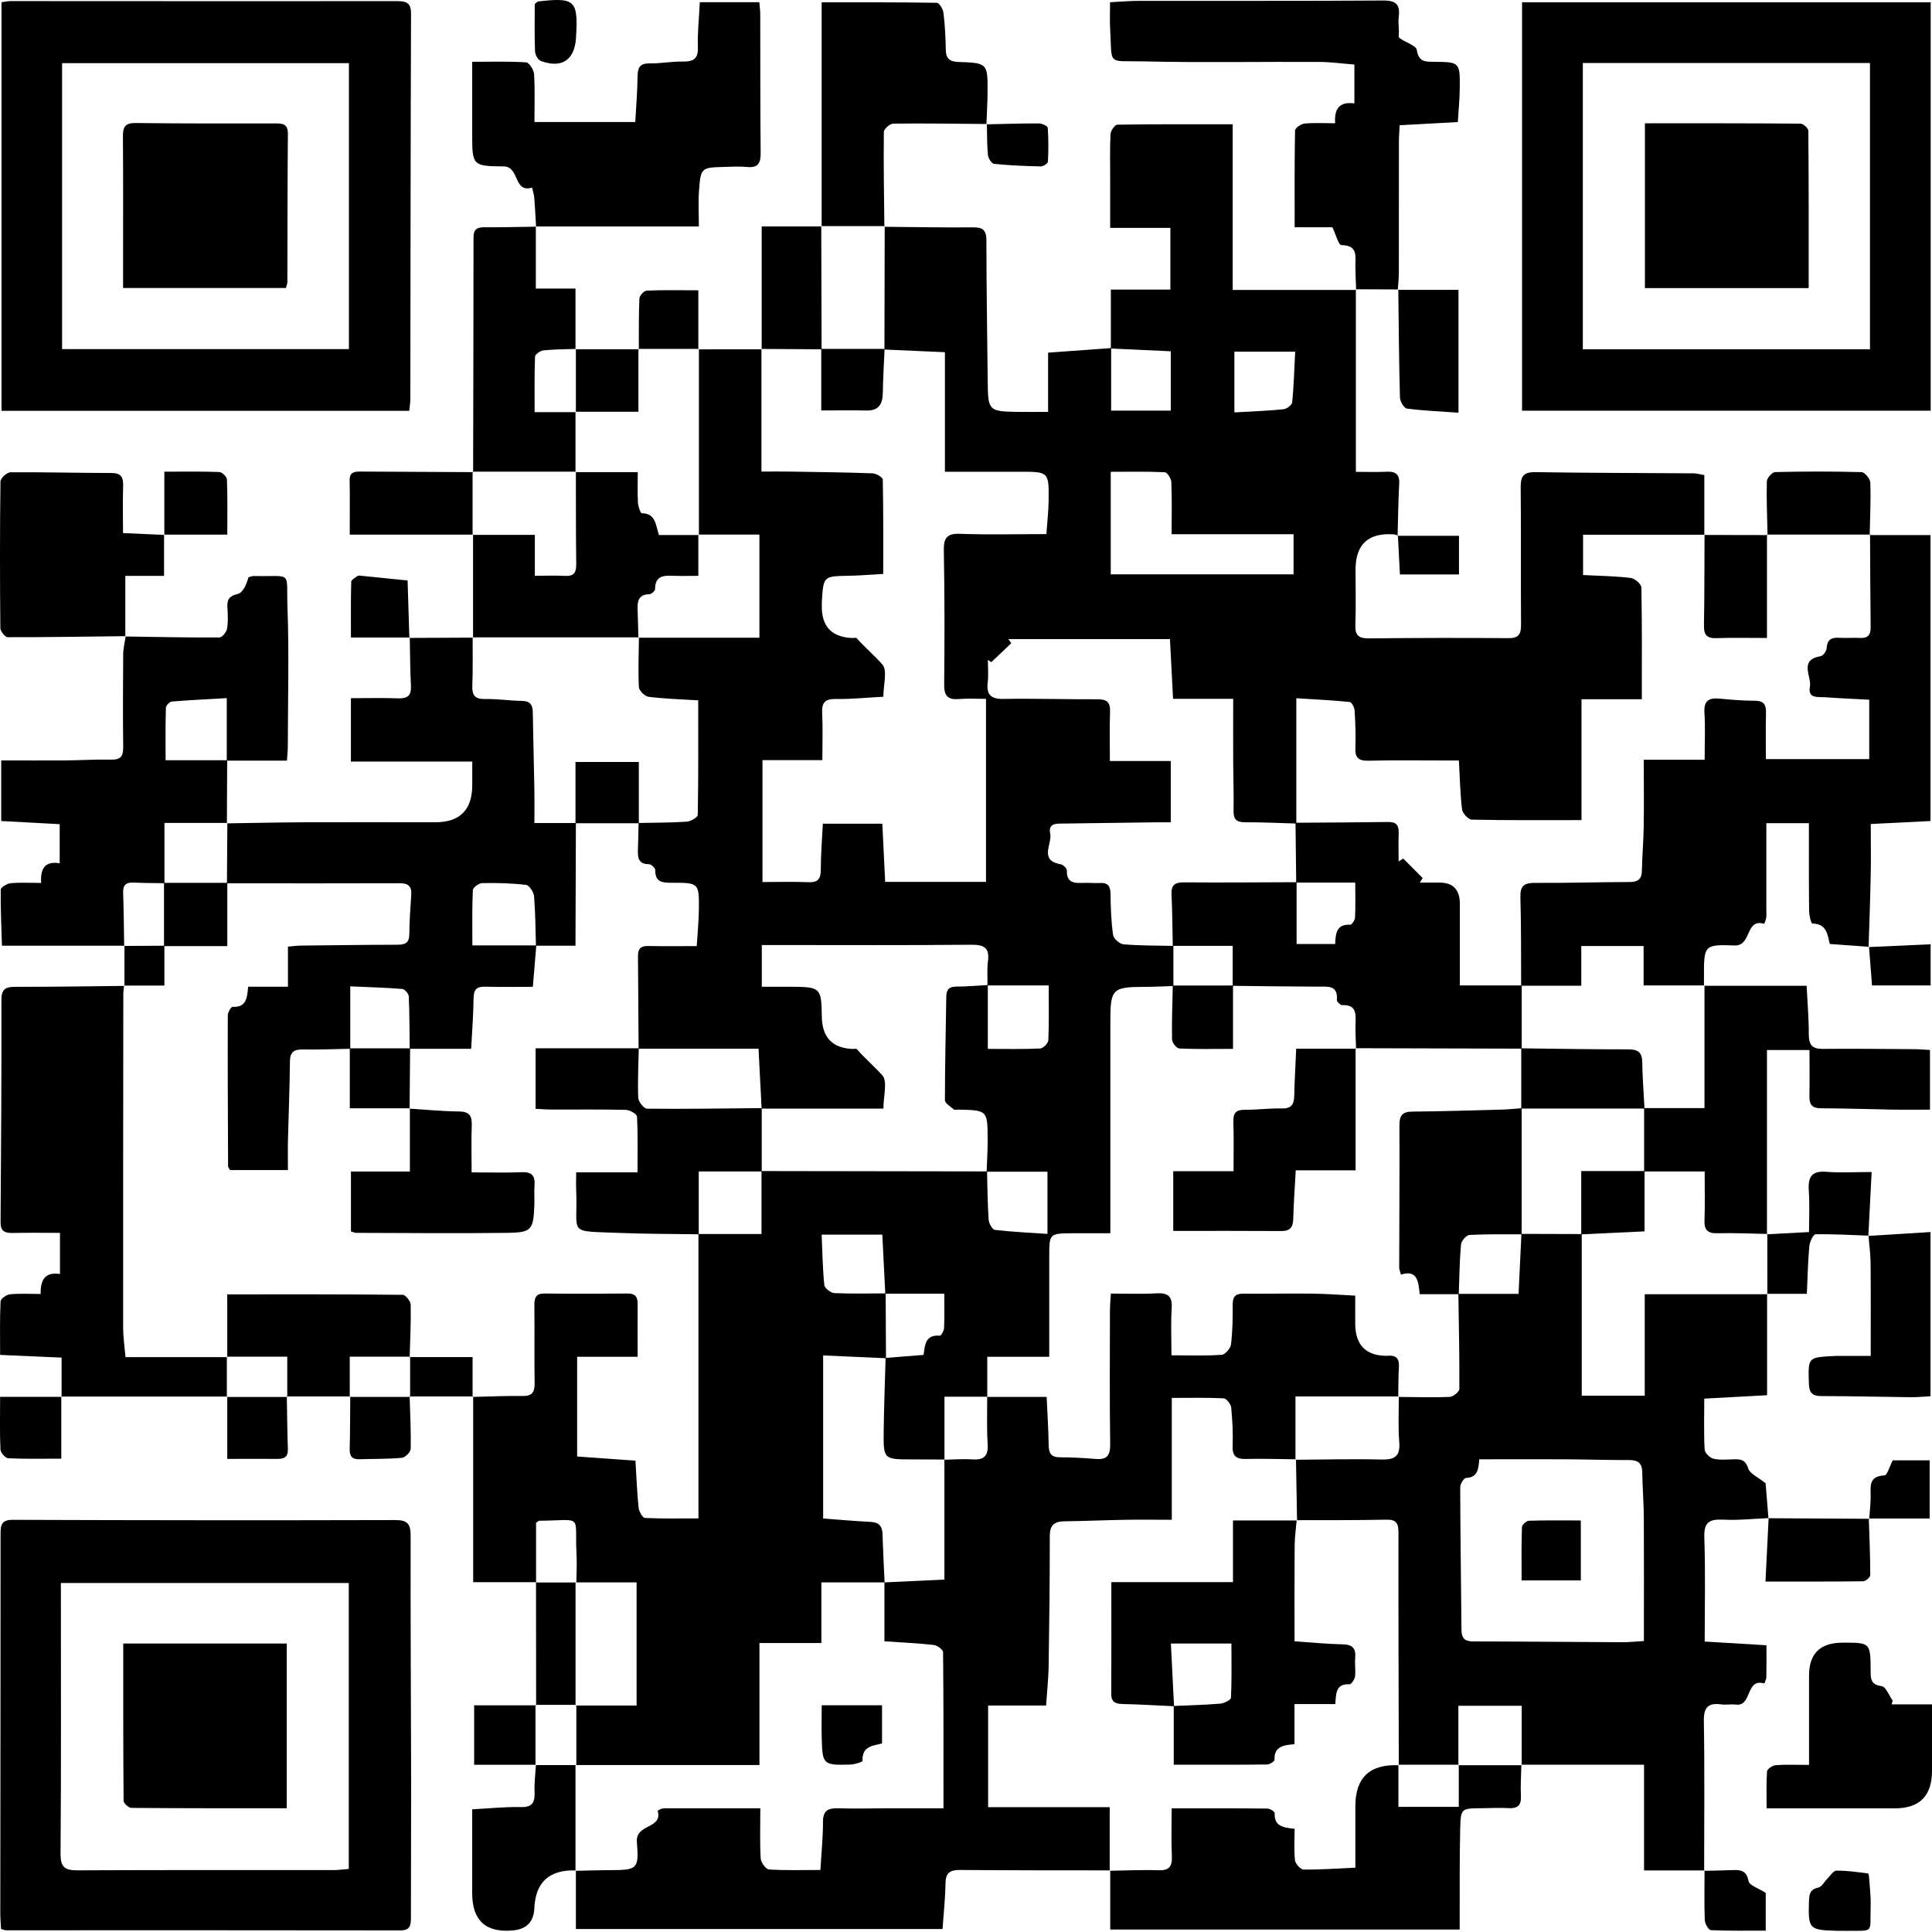
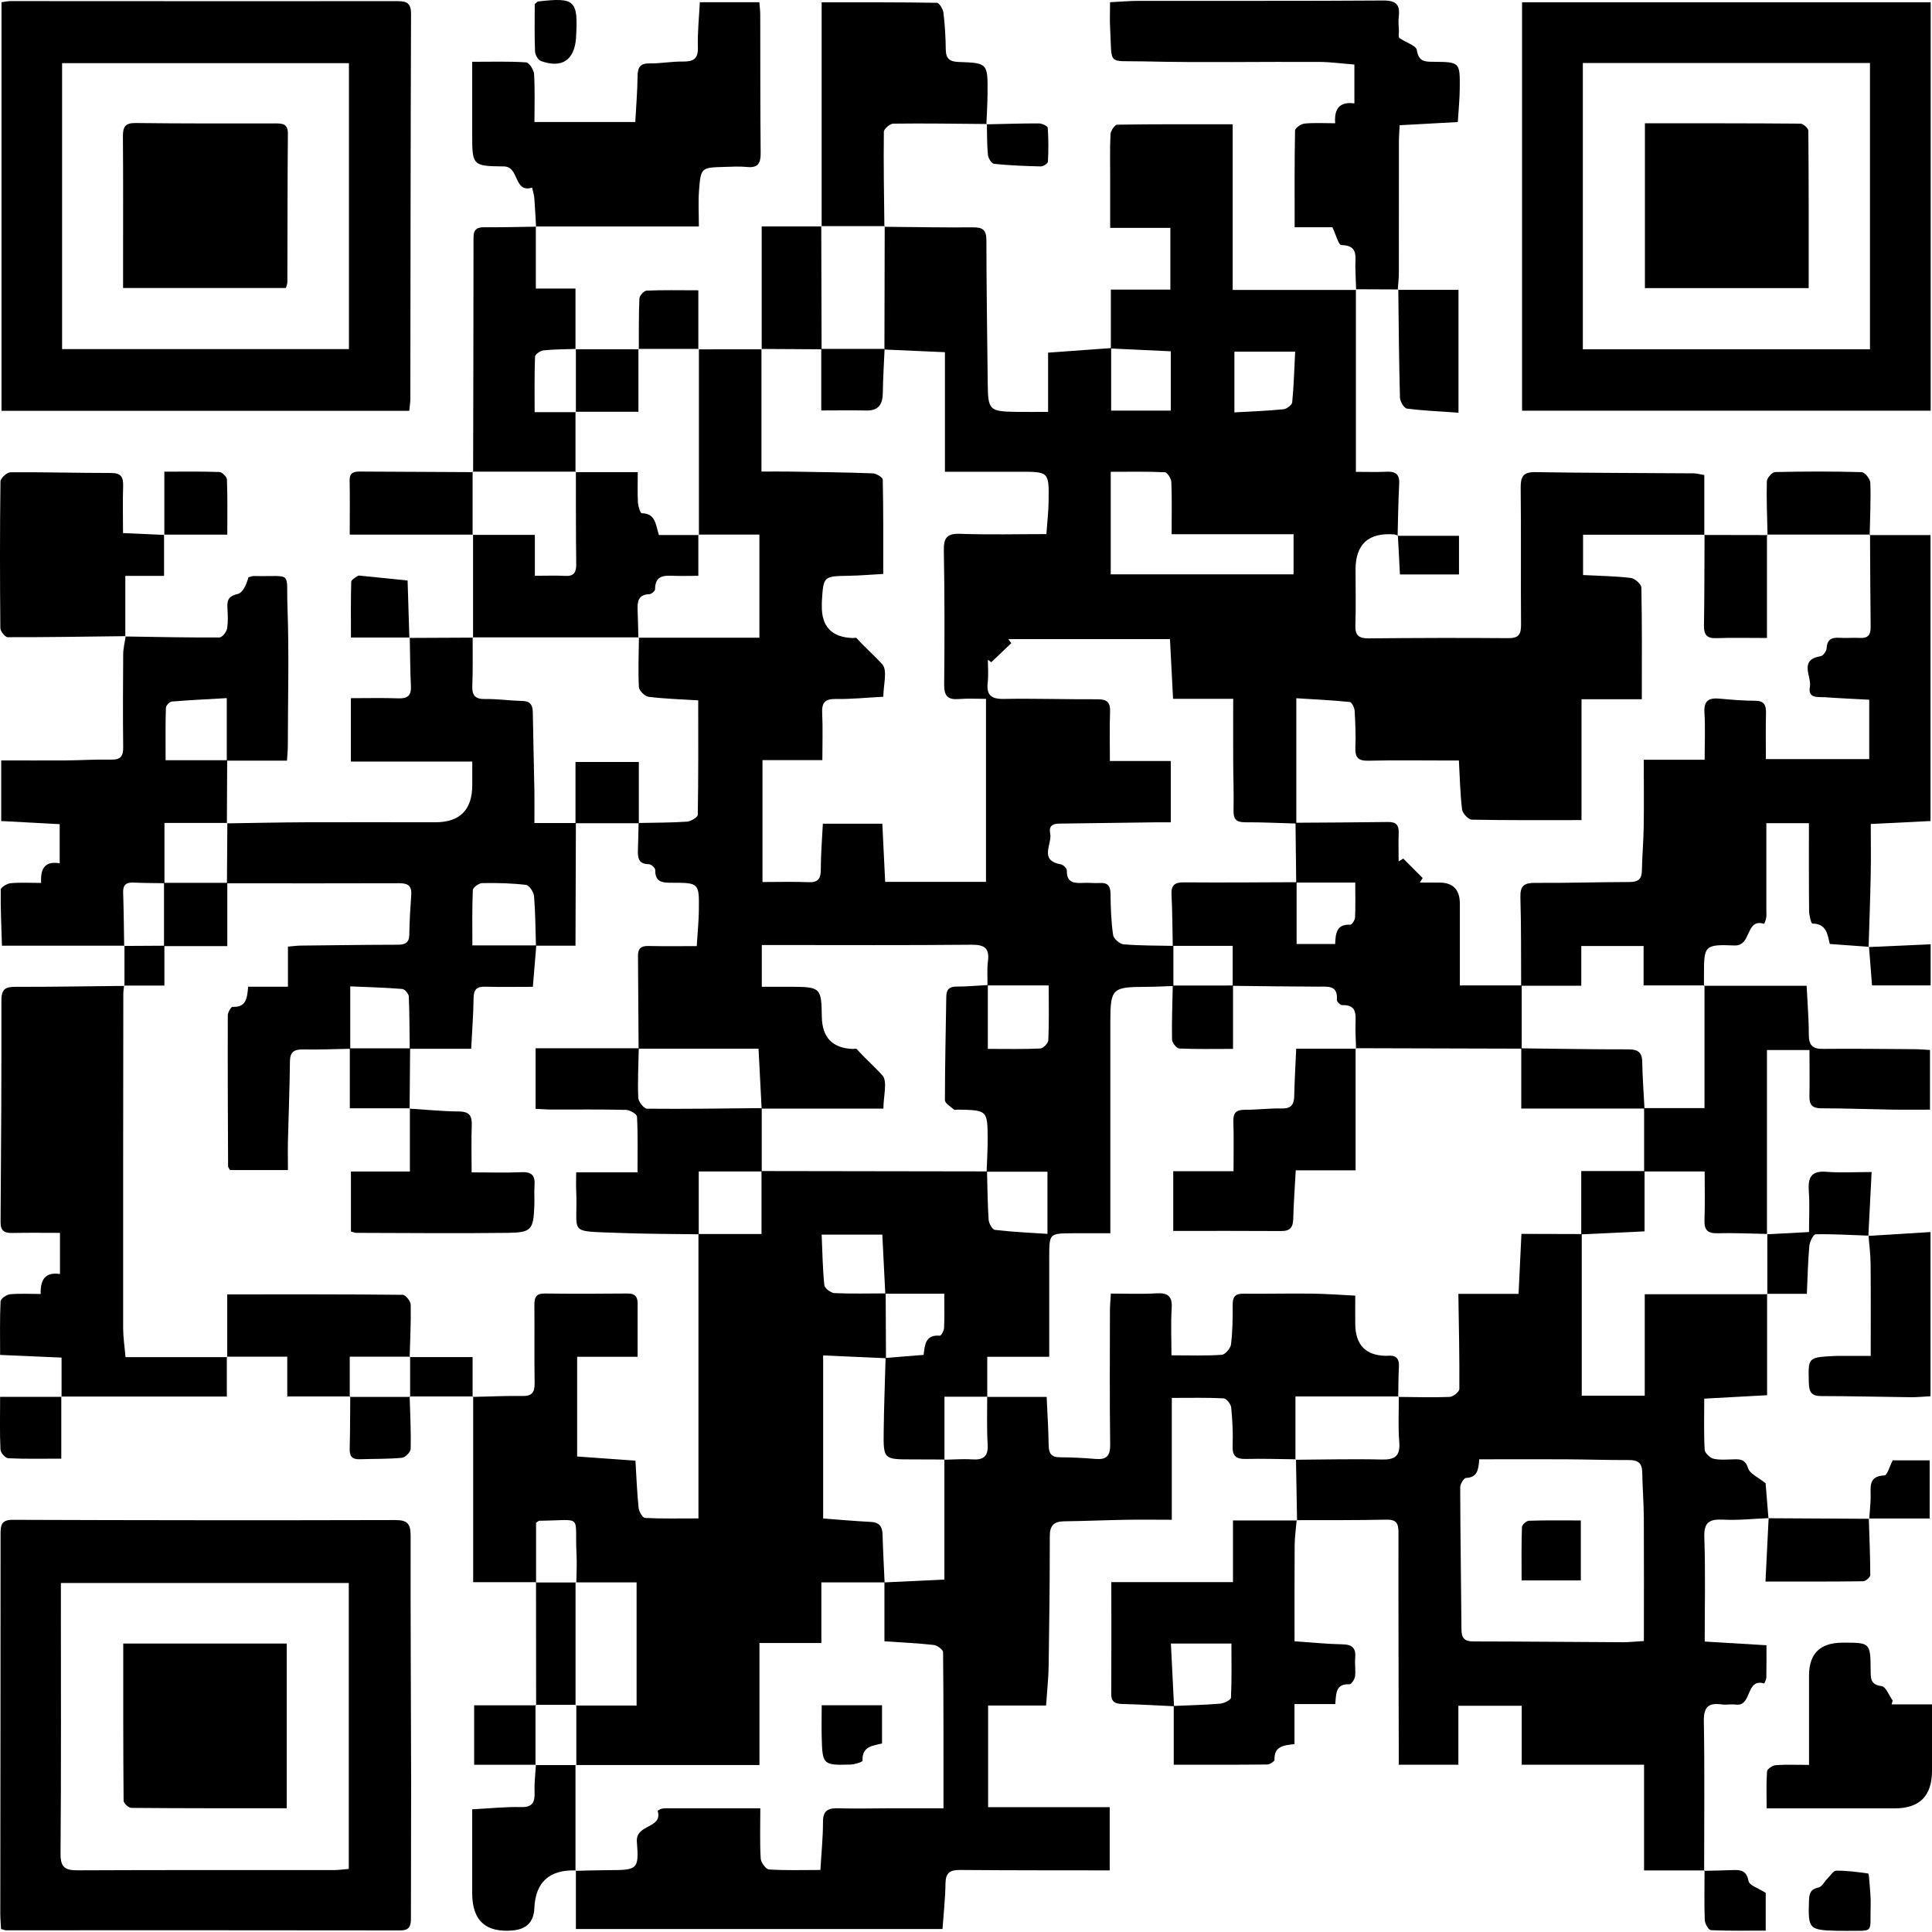
<svg xmlns="http://www.w3.org/2000/svg" fill="none" viewBox="0 0 133 133" height="133" width="133">
  <g clip-path="url(#clip0_8920_10360)">
    <path fill="black" d="M36.899 108.919H32.574V96.133L32.542 96.165C33.684 96.141 34.831 96.082 35.973 96.102C36.635 96.114 36.812 95.834 36.804 95.22C36.777 93.422 36.804 91.62 36.788 89.821C36.785 89.305 36.914 89.038 37.502 89.046C39.4 89.069 41.303 89.066 43.202 89.046C43.721 89.042 43.899 89.27 43.895 89.75C43.887 90.915 43.895 92.08 43.895 93.402H39.731V100.266C41.078 100.364 42.366 100.454 43.745 100.553C43.812 101.659 43.852 102.729 43.962 103.796C43.989 104.051 44.234 104.488 44.399 104.496C45.593 104.555 46.79 104.528 48.082 104.528C48.082 97.959 48.082 91.454 48.082 84.949C49.445 84.949 50.808 84.949 52.423 84.949V80.616C57.599 80.624 62.772 80.632 67.948 80.64C67.979 81.75 67.983 82.859 68.058 83.965C68.074 84.217 68.314 84.646 68.491 84.666C69.677 84.807 70.871 84.859 72.108 84.941V80.663H67.92C67.944 79.916 67.995 79.164 67.991 78.416C67.983 76.429 67.971 76.429 65.951 76.386C65.852 76.386 65.718 76.425 65.663 76.374C65.434 76.177 65.049 75.953 65.049 75.736C65.049 73.355 65.108 70.975 65.143 68.594C65.151 68.094 65.368 67.913 65.864 67.917C66.577 67.917 67.29 67.846 68.003 67.811C68.003 69.204 68.003 70.593 68.003 72.206C69.287 72.206 70.453 72.234 71.611 72.179C71.812 72.171 72.155 71.821 72.167 71.616C72.222 70.427 72.194 69.231 72.194 67.838H67.979C67.987 67.283 67.94 66.72 68.011 66.169C68.129 65.241 67.743 65.028 66.861 65.036C62.405 65.079 57.95 65.056 53.495 65.056H52.443V67.929C53.18 67.929 53.83 67.925 54.483 67.929C56.492 67.944 56.544 67.996 56.575 69.991C56.596 71.415 57.303 72.155 58.694 72.21C58.793 72.21 58.939 72.175 58.982 72.222C59.541 72.856 60.195 73.418 60.743 74.028C61.113 74.442 60.814 75.449 60.814 76.319C57.911 76.319 55.173 76.319 52.431 76.319C52.36 74.973 52.289 73.623 52.218 72.191H43.962C43.946 70.066 43.938 67.94 43.919 65.815C43.914 65.323 44.104 65.111 44.616 65.123C45.711 65.146 46.81 65.13 47.964 65.13C48.023 64.154 48.102 63.411 48.11 62.667C48.133 60.786 48.122 60.77 46.274 60.77C45.624 60.77 45.092 60.754 45.108 59.889C45.108 59.751 44.825 59.491 44.671 59.491C43.958 59.491 43.895 59.058 43.914 58.515C43.938 57.893 43.946 57.276 43.962 56.654C45.073 56.63 46.188 56.638 47.294 56.563C47.562 56.544 48.031 56.26 48.035 56.091C48.082 53.486 48.066 50.877 48.066 48.212C46.849 48.138 45.742 48.106 44.647 47.968C44.391 47.937 43.993 47.543 43.981 47.299C43.922 46.158 43.974 45.013 43.985 43.872L43.958 43.899H52.278V36.8H48.086L48.114 36.827C48.114 32.557 48.114 28.291 48.114 24.022L48.086 24.049C49.54 24.049 50.989 24.049 52.443 24.045L52.419 24.026V32.463C53.172 32.463 53.727 32.455 54.283 32.463C56.213 32.494 58.143 32.514 60.073 32.585C60.321 32.593 60.767 32.86 60.77 33.018C60.818 35.166 60.802 37.315 60.802 39.511C59.923 39.558 59.175 39.625 58.431 39.637C56.685 39.669 56.685 39.657 56.579 41.4C56.571 41.499 56.579 41.597 56.575 41.695C56.549 43.125 57.253 43.868 58.687 43.923C58.785 43.923 58.931 43.883 58.974 43.935C59.538 44.564 60.195 45.127 60.739 45.737C61.109 46.15 60.81 47.158 60.81 47.964C59.612 48.027 58.572 48.138 57.532 48.118C56.784 48.106 56.563 48.378 56.599 49.094C56.65 50.129 56.611 51.168 56.611 52.329H52.49V60.719C53.636 60.719 54.649 60.688 55.661 60.731C56.319 60.758 56.504 60.491 56.504 59.865C56.504 58.826 56.591 57.791 56.646 56.705H60.739C60.806 58.086 60.873 59.377 60.936 60.707H67.877V48.11C67.246 48.11 66.632 48.071 66.022 48.122C65.261 48.185 64.989 47.921 64.997 47.134C65.029 44.057 65.029 40.979 64.974 37.906C64.958 37.016 65.19 36.713 66.116 36.749C68.07 36.819 70.024 36.768 72.033 36.768C72.092 35.942 72.178 35.23 72.186 34.521C72.218 32.475 72.206 32.475 70.201 32.475C68.543 32.475 66.884 32.475 65.049 32.475V24.246C63.544 24.179 62.212 24.12 60.885 24.061C60.893 21.235 60.901 18.406 60.904 15.58L60.881 15.612C62.91 15.627 64.938 15.671 66.967 15.651C67.625 15.643 67.9 15.808 67.904 16.517C67.908 19.787 67.96 23.053 67.995 26.324C68.015 28.256 68.078 28.327 70.024 28.354C70.674 28.366 71.324 28.354 72.151 28.354V24.277C73.715 24.163 75.105 24.061 76.492 23.962C76.492 25.383 76.492 26.8 76.492 28.268H80.597V24.183C79.178 24.116 77.823 24.053 76.472 23.99V19.937H80.569V15.686H76.425C76.425 14.47 76.425 13.372 76.425 12.274C76.425 11.259 76.397 10.244 76.449 9.232C76.46 9 76.748 8.587 76.913 8.583C79.525 8.54 82.137 8.556 84.859 8.556V19.96C87.766 19.96 90.567 19.96 93.368 19.96L93.34 19.933V32.483C94.167 32.483 94.805 32.506 95.44 32.475C96.042 32.443 96.357 32.624 96.322 33.293C96.259 34.494 96.243 35.698 96.212 36.902L96.239 36.874C96.149 36.843 96.054 36.796 95.963 36.788C94.199 36.654 93.316 37.466 93.316 39.224C93.316 40.499 93.348 41.774 93.305 43.049C93.281 43.742 93.545 43.95 94.218 43.946C97.425 43.915 100.631 43.903 103.838 43.931C104.559 43.938 104.713 43.651 104.709 43.002C104.685 39.865 104.72 36.725 104.685 33.589C104.677 32.817 104.846 32.487 105.701 32.502C109.329 32.561 112.957 32.557 116.585 32.585C116.806 32.585 117.027 32.656 117.326 32.703V36.843L117.353 36.812C114.557 36.812 111.764 36.812 108.979 36.812V39.586C110.117 39.645 111.196 39.657 112.264 39.787C112.54 39.818 112.989 40.212 112.993 40.444C113.044 42.947 113.024 45.45 113.024 48.134H108.872V56.457C106.268 56.457 103.795 56.477 101.321 56.425C101.084 56.422 100.687 55.996 100.651 55.733C100.517 54.643 100.498 53.541 100.431 52.352C100.045 52.352 99.725 52.352 99.406 52.352C97.669 52.352 95.936 52.325 94.199 52.368C93.501 52.384 93.277 52.148 93.305 51.471C93.34 50.625 93.305 49.771 93.253 48.921C93.242 48.708 93.052 48.342 92.918 48.326C91.705 48.204 90.484 48.145 89.239 48.067V56.693C88.061 56.662 86.884 56.599 85.71 56.606C85.107 56.606 84.906 56.394 84.918 55.804C84.942 54.658 84.898 53.513 84.894 52.368C84.886 51.006 84.894 49.645 84.894 48.106H80.754C80.679 46.634 80.608 45.34 80.541 43.998H69.417C69.484 44.092 69.551 44.182 69.618 44.277C69.161 44.714 68.7 45.151 68.243 45.587C68.164 45.532 68.086 45.477 68.007 45.422C68.007 45.942 68.054 46.465 67.995 46.977C67.897 47.834 68.216 48.126 69.086 48.114C71.245 48.078 73.407 48.149 75.57 48.138C76.204 48.138 76.441 48.35 76.417 48.992C76.378 50.086 76.405 51.184 76.405 52.388H80.597V56.61C80.163 56.61 79.813 56.61 79.462 56.61C77.402 56.638 75.342 56.662 73.278 56.693C72.797 56.701 72.139 56.622 72.297 57.378C72.446 58.098 71.497 59.231 73.025 59.499C73.191 59.526 73.447 59.782 73.443 59.924C73.419 60.825 74.002 60.802 74.625 60.778C74.983 60.762 75.346 60.809 75.704 60.786C76.256 60.75 76.445 60.987 76.449 61.534C76.46 62.478 76.492 63.43 76.626 64.363C76.661 64.619 77.079 64.985 77.347 65.008C78.485 65.103 79.635 65.091 80.778 65.115C80.778 66.036 80.778 66.957 80.778 67.877C80.124 67.897 79.474 67.936 78.82 67.936C76.571 67.944 76.441 68.066 76.437 70.298C76.437 74.414 76.437 78.534 76.437 82.651C76.437 83.355 76.437 84.064 76.437 84.898C75.444 84.898 74.636 84.894 73.825 84.898C72.237 84.91 72.234 84.914 72.23 86.519C72.226 88.762 72.23 91.006 72.23 93.402H67.963V96.177L67.991 96.149H65.017V100.502L65.044 100.474C64.296 100.474 63.548 100.47 62.799 100.466C60.83 100.466 60.81 100.466 60.834 98.518C60.853 96.838 60.92 95.161 60.964 93.481C61.822 93.41 62.681 93.343 63.583 93.272C63.666 92.588 63.701 91.864 64.698 91.95C64.784 91.958 64.978 91.62 64.989 91.435C65.025 90.73 65.005 90.022 65.005 89.061H60.944C60.877 87.735 60.81 86.409 60.739 84.992H56.563C56.618 86.208 56.63 87.346 56.748 88.471C56.772 88.684 57.19 89.006 57.438 89.018C58.616 89.073 59.794 89.038 60.971 89.038C60.975 90.525 60.983 92.013 60.991 93.501C59.569 93.438 58.147 93.375 56.666 93.308V104.535C57.804 104.618 58.868 104.716 59.935 104.768C60.518 104.795 60.739 105.071 60.755 105.626C60.786 106.735 60.849 107.841 60.897 108.951L60.92 108.931H56.544V113.107H52.281V121.505H39.648L39.676 121.532C39.676 120.147 39.676 118.766 39.676 117.381L39.648 117.408H43.824V108.931H39.652L39.676 108.959C39.684 108.309 39.723 107.656 39.688 107.007C39.542 104.189 40.224 104.657 37.127 104.689C37.072 104.689 37.021 104.752 36.903 104.831V108.959L36.93 108.939L36.899 108.919ZM76.46 39.539H89.05V36.776H80.656C80.656 35.462 80.683 34.32 80.636 33.183C80.624 32.943 80.356 32.518 80.191 32.51C78.962 32.451 77.733 32.479 76.464 32.479V39.543L76.46 39.539ZM89.16 24.21H84.977V28.39C86.174 28.323 87.27 28.284 88.361 28.173C88.581 28.15 88.936 27.878 88.956 27.697C89.066 26.58 89.097 25.45 89.16 24.21Z" />
    <path fill="black" d="M76.425 128.758C72.982 128.754 69.543 128.758 66.1 128.73C65.399 128.722 65.096 128.919 65.088 129.663C65.076 130.666 64.962 131.674 64.883 132.795H39.644V128.766L39.617 128.789C40.369 128.773 41.121 128.746 41.874 128.742C43.855 128.734 44.001 128.726 43.843 126.802C43.741 125.539 45.632 125.912 45.277 124.665C45.27 124.641 45.478 124.519 45.593 124.504C45.785 124.472 45.983 124.484 46.179 124.484C46.967 124.484 47.751 124.484 48.539 124.484C49.74 124.484 50.942 124.484 52.34 124.484C52.34 125.735 52.301 126.845 52.368 127.947C52.384 128.219 52.726 128.683 52.939 128.695C54.105 128.77 55.275 128.73 56.477 128.73C56.547 127.502 56.658 126.467 56.654 125.428C56.65 124.606 57.036 124.46 57.745 124.484C58.891 124.523 60.038 124.484 61.184 124.484C62.417 124.484 63.646 124.484 64.95 124.484C64.95 120.734 64.958 117.239 64.922 113.744C64.922 113.567 64.524 113.268 64.288 113.241C63.165 113.115 62.035 113.067 60.885 112.989V108.916L60.861 108.935C62.208 108.872 63.559 108.805 65.013 108.738V100.462L64.985 100.49C65.631 100.478 66.281 100.423 66.923 100.466C67.699 100.517 68.042 100.266 67.991 99.431C67.924 98.337 67.963 97.235 67.959 96.137L67.932 96.165H72.052C72.107 97.405 72.178 98.444 72.19 99.486C72.198 100.045 72.364 100.325 72.978 100.321C73.793 100.321 74.609 100.368 75.42 100.435C76.181 100.498 76.437 100.222 76.425 99.435C76.382 96.362 76.405 93.288 76.409 90.215C76.409 89.868 76.445 89.526 76.472 89.05C77.579 89.05 78.591 89.097 79.596 89.034C80.392 88.987 80.715 89.223 80.659 90.061C80.593 91.12 80.644 92.19 80.644 93.3C81.963 93.3 83.039 93.343 84.106 93.265C84.347 93.249 84.713 92.816 84.744 92.544C84.855 91.639 84.863 90.718 84.859 89.805C84.859 89.258 85.048 89.05 85.599 89.058C87.171 89.073 88.743 89.034 90.314 89.054C91.284 89.066 92.253 89.14 93.296 89.192C93.296 89.931 93.289 90.549 93.296 91.167C93.315 92.584 94.013 93.307 95.392 93.335C95.424 93.335 95.459 93.335 95.491 93.335C96.066 93.269 96.341 93.485 96.302 94.103C96.259 94.788 96.271 95.472 96.255 96.161L96.282 96.133H89.18V100.486L89.204 100.458C88.057 100.447 86.911 100.407 85.765 100.435C85.099 100.451 84.827 100.238 84.855 99.538C84.886 98.66 84.843 97.771 84.756 96.897C84.733 96.661 84.433 96.275 84.24 96.263C83.11 96.204 81.975 96.232 80.667 96.232V104.622C79.517 104.622 78.54 104.606 77.563 104.622C76.125 104.646 74.688 104.709 73.246 104.728C72.556 104.74 72.269 105.02 72.269 105.736C72.269 108.715 72.237 111.69 72.19 114.669C72.178 115.535 72.08 116.401 72.013 117.408H68.022V124.405H76.393V128.773L76.421 128.746L76.425 128.758Z" />
    <path fill="black" d="M117.338 128.762H113.178V121.485H104.732L104.756 121.513V117.428H100.395V121.513L100.423 121.485C99.036 121.485 97.653 121.485 96.267 121.485L96.294 121.513C96.282 116.165 96.263 110.817 96.271 105.468C96.271 104.85 96.097 104.599 95.439 104.614C93.383 104.658 91.327 104.646 89.267 104.65L89.29 104.669C89.267 103.268 89.243 101.864 89.216 100.463L89.192 100.49C91.158 100.478 93.123 100.427 95.085 100.474C95.999 100.498 96.405 100.266 96.326 99.278C96.243 98.235 96.298 97.184 96.294 96.138L96.267 96.165C97.445 96.173 98.622 96.212 99.796 96.165C100.037 96.153 100.462 95.811 100.462 95.618C100.478 93.434 100.427 91.254 100.395 89.07C101.746 89.07 103.097 89.07 104.539 89.07C104.61 87.578 104.673 86.26 104.736 84.941C106.119 84.941 107.501 84.949 108.888 84.953V96.079H113.225V89.097H121.675L121.647 89.074V96.047C120.241 96.126 118.925 96.197 117.322 96.283C117.322 97.476 117.286 98.641 117.349 99.797C117.361 100.026 117.72 100.368 117.972 100.423C118.441 100.525 118.945 100.466 119.437 100.459C119.902 100.451 120.174 100.537 120.347 101.088C120.465 101.458 121.025 101.686 121.545 102.108C121.596 102.737 121.671 103.627 121.742 104.524L121.761 104.508C120.717 104.551 119.674 104.666 118.634 104.614C117.7 104.571 117.29 104.76 117.326 105.823C117.409 108.199 117.353 110.58 117.353 113.005C118.811 113.091 120.134 113.17 121.604 113.26C121.604 114.051 121.612 114.76 121.596 115.468C121.596 115.614 121.458 115.889 121.45 115.889C120.15 115.511 120.627 117.499 119.496 117.345C119.173 117.302 118.838 117.377 118.515 117.333C117.598 117.204 117.275 117.522 117.294 118.494C117.353 121.93 117.314 125.366 117.314 128.801L117.342 128.774L117.338 128.762ZM101.833 100.455C101.778 101.179 101.707 101.71 100.923 101.742C100.773 101.745 100.521 102.159 100.521 102.383C100.529 105.649 100.584 108.92 100.608 112.186C100.612 112.761 100.817 112.997 101.415 112.997C104.85 113.001 108.285 113.036 111.72 113.052C112.165 113.052 112.611 113.001 113.166 112.969C113.166 110.073 113.178 107.267 113.162 104.461C113.154 103.418 113.068 102.375 113.052 101.332C113.04 100.687 112.725 100.506 112.122 100.51C110.684 100.518 109.243 100.466 107.805 100.459C105.847 100.447 103.885 100.459 101.833 100.459V100.455Z" />
    <path fill="black" d="M104.779 28.272V0.157H132.909V28.272H104.779ZM128.73 24.045V4.337H108.963V24.045H128.73Z" />
    <path fill="black" d="M0.071 132.792C0.055 132.422 0.02 132.071 0.02 131.717C0.028 123.008 0.039 114.295 0.039 105.586C0.039 104.988 0.099 104.622 0.871 104.626C9.655 104.657 18.44 104.665 27.224 104.642C28.059 104.642 28.268 104.917 28.268 105.708C28.256 111.407 28.292 117.105 28.303 122.8C28.307 125.877 28.284 128.955 28.288 132.036C28.288 132.559 28.217 132.894 27.551 132.89C18.503 132.874 9.458 132.882 0.41 132.882C0.347 132.882 0.288 132.851 0.071 132.792ZM24.01 128.655V108.975H4.191C4.191 109.356 4.191 109.651 4.191 109.943C4.191 115.834 4.215 121.729 4.168 127.62C4.16 128.581 4.51 128.758 5.361 128.754C11.227 128.726 17.092 128.742 22.958 128.738C23.308 128.738 23.655 128.687 24.01 128.659V128.655Z" />
    <path fill="black" d="M28.173 28.28H0.103V0.153C0.339 0.122 0.528 0.075 0.717 0.075C9.6 0.075 18.483 0.09 27.366 0.079C28.016 0.079 28.299 0.232 28.296 0.948C28.264 9.791 28.26 18.63 28.248 27.473C28.248 27.697 28.209 27.925 28.173 28.28ZM24.025 4.349H4.274V24.033H24.021V4.349H24.025Z" />
    <path fill="black" d="M28.181 43.915C29.643 43.907 31.104 43.903 32.566 43.895L32.538 43.872C32.534 44.981 32.558 46.095 32.514 47.205C32.487 47.878 32.704 48.134 33.401 48.122C34.244 48.106 35.091 48.236 35.938 48.252C36.505 48.26 36.67 48.527 36.678 49.039C36.706 50.833 36.757 52.632 36.788 54.426C36.8 55.127 36.788 55.827 36.788 56.658H39.645C39.637 59.444 39.625 62.23 39.617 65.103C38.526 65.103 37.71 65.103 36.895 65.103C36.859 63.966 36.859 62.824 36.765 61.695C36.741 61.412 36.434 60.943 36.213 60.916C35.213 60.798 34.2 60.774 33.192 60.794C32.964 60.798 32.558 61.097 32.55 61.274C32.495 62.521 32.518 63.769 32.518 65.083H36.919C36.844 65.977 36.769 66.874 36.682 67.933C35.563 67.933 34.488 67.956 33.417 67.925C32.826 67.905 32.609 68.11 32.601 68.708C32.589 69.806 32.503 70.9 32.436 72.198C30.99 72.198 29.599 72.198 28.205 72.198C28.189 70.998 28.193 69.798 28.142 68.598C28.134 68.413 27.866 68.098 27.701 68.082C26.547 67.988 25.388 67.956 24.112 67.901V72.198C23.033 72.218 21.953 72.265 20.874 72.246C20.275 72.234 19.968 72.387 19.96 73.056C19.941 74.882 19.866 76.708 19.822 78.534C19.806 79.207 19.822 79.88 19.822 80.549H15.832C15.757 80.404 15.702 80.349 15.702 80.293C15.686 76.826 15.67 73.359 15.682 69.892C15.682 69.688 15.911 69.302 16.013 69.31C16.954 69.365 17.018 68.704 17.081 67.925H19.822V65.166C20.189 65.134 20.441 65.099 20.697 65.095C22.922 65.072 25.148 65.04 27.374 65.036C27.886 65.036 28.169 64.91 28.177 64.332C28.189 63.419 28.248 62.506 28.311 61.596C28.351 60.998 28.091 60.802 27.508 60.802C23.545 60.817 19.586 60.809 15.623 60.806C15.631 59.42 15.643 58.035 15.651 56.65L15.619 56.681C17.419 56.654 19.22 56.614 21.02 56.606C24.002 56.595 26.984 56.606 29.962 56.606C31.661 56.606 32.511 55.75 32.511 54.037C32.511 53.549 32.511 53.065 32.511 52.427H24.155V48.063C25.25 48.063 26.346 48.035 27.437 48.075C28.071 48.094 28.319 47.87 28.288 47.228C28.233 46.119 28.233 45.009 28.209 43.895L28.181 43.923V43.915Z" />
    <path fill="black" d="M128.71 36.835H132.898V56.52C131.507 56.587 130.215 56.654 128.785 56.725C128.785 57.945 128.805 59.078 128.781 60.211C128.75 61.872 128.687 63.537 128.635 65.198L128.655 65.178C127.781 65.115 126.91 65.056 125.965 64.985C125.811 64.363 125.76 63.58 124.763 63.58C124.684 63.58 124.542 63.013 124.539 62.706C124.519 60.715 124.527 58.728 124.527 56.67H121.596C121.596 57.224 121.596 57.795 121.596 58.366C121.596 59.771 121.596 61.18 121.596 62.584C121.596 62.781 121.612 62.978 121.588 63.171C121.568 63.324 121.454 63.596 121.446 63.596C120.131 63.198 120.607 65.138 119.402 65.087C117.306 65.001 117.302 65.099 117.302 67.169C117.302 67.397 117.302 67.626 117.302 67.858L117.334 67.838H113.146V65.123H108.856V67.858H104.716C104.705 65.827 104.724 63.8 104.665 61.77C104.642 60.971 104.929 60.774 105.681 60.778C107.844 60.794 110.007 60.723 112.165 60.719C112.733 60.719 113.016 60.55 113.028 59.948C113.048 58.936 113.138 57.925 113.154 56.917C113.178 55.426 113.158 53.931 113.158 52.301H117.349C117.349 51.125 117.401 50.086 117.334 49.055C117.282 48.224 117.653 48.028 118.374 48.094C119.185 48.169 120.001 48.24 120.816 48.24C121.45 48.24 121.584 48.539 121.572 49.094C121.545 50.157 121.564 51.219 121.564 52.258H128.679V48.169C127.611 48.11 126.634 48.071 125.661 48C125.177 47.965 124.44 48.118 124.594 47.284C124.728 46.564 123.802 45.426 125.342 45.17C125.508 45.143 125.736 44.82 125.748 44.623C125.779 43.99 126.118 43.872 126.654 43.907C127.111 43.935 127.572 43.891 128.029 43.915C128.576 43.947 128.785 43.722 128.777 43.171C128.75 41.046 128.746 38.917 128.734 36.788L128.698 36.824L128.71 36.835Z" />
    <path fill="black" d="M15.643 96.138C11.833 96.138 8.024 96.138 4.215 96.138L4.239 96.161V93.458C2.821 93.395 1.556 93.34 0.008 93.273C0.008 92.033 -0.02 90.809 0.039 89.589C0.047 89.408 0.441 89.125 0.678 89.101C1.351 89.034 2.041 89.078 2.801 89.078C2.773 88.125 3.088 87.543 4.128 87.704V84.871C3.014 84.871 1.946 84.855 0.878 84.878C0.331 84.89 0.032 84.768 0.039 84.127C0.079 79.026 0.106 73.926 0.098 68.83C0.098 68.043 0.433 67.929 1.103 67.933C3.589 67.941 6.078 67.893 8.564 67.87L8.54 67.854C8.521 68.051 8.489 68.244 8.489 68.44C8.481 76.103 8.473 83.761 8.477 91.423C8.477 92.033 8.572 92.647 8.639 93.426H15.639L15.615 93.398C15.615 94.323 15.615 95.248 15.615 96.173L15.639 96.145L15.643 96.138Z" />
    <path fill="black" d="M8.635 43.816C10.794 43.848 12.948 43.895 15.107 43.883C15.292 43.883 15.592 43.509 15.631 43.273C15.714 42.797 15.682 42.293 15.655 41.805C15.623 41.262 15.785 41.026 16.372 40.885C16.726 40.798 16.966 40.235 17.104 39.739C17.23 39.708 17.352 39.653 17.479 39.653C20.201 39.712 19.692 39.232 19.791 41.829C19.905 45.001 19.818 48.181 19.814 51.356C19.814 51.644 19.783 51.931 19.755 52.364C18.345 52.364 16.978 52.364 15.611 52.364C15.611 50.998 15.611 49.629 15.611 48.059C14.272 48.137 13.047 48.193 11.826 48.295C11.672 48.307 11.424 48.57 11.42 48.728C11.384 49.889 11.4 51.05 11.4 52.336H15.639C15.631 53.785 15.627 55.233 15.619 56.681L15.651 56.65H11.321C11.321 58.149 11.321 59.475 11.321 60.801C10.608 60.79 9.895 60.79 9.182 60.758C8.694 60.738 8.462 60.912 8.477 61.427C8.517 62.659 8.529 63.891 8.548 65.123L8.572 65.103H0.134C0.095 63.753 0.032 62.498 0.051 61.246C0.051 61.089 0.481 60.825 0.729 60.801C1.402 60.738 2.088 60.782 2.832 60.782C2.773 59.81 3.073 59.259 4.109 59.428V56.736C2.797 56.665 1.477 56.594 0.083 56.52V52.348C1.584 52.348 3.049 52.356 4.514 52.348C5.562 52.34 6.61 52.27 7.654 52.293C8.32 52.309 8.489 52.045 8.481 51.423C8.454 49.298 8.466 47.169 8.481 45.044C8.481 44.627 8.595 44.214 8.651 43.801L8.627 43.82L8.635 43.816Z" />
-     <path fill="black" d="M104.732 121.485C104.716 122.205 104.665 122.921 104.701 123.638C104.732 124.291 104.468 124.511 103.838 124.472C103.219 124.436 102.597 124.476 101.975 124.48C100.6 124.488 100.556 124.484 100.521 125.889C100.474 127.848 100.493 129.812 100.486 131.772C100.486 132.095 100.486 132.421 100.486 132.831H76.429V128.757L76.401 128.785C77.512 128.769 78.627 128.71 79.738 128.75C80.49 128.777 80.703 128.49 80.671 127.778C80.62 126.715 80.659 125.648 80.659 124.488C83.011 124.488 85.13 124.48 87.25 124.503C87.427 124.503 87.758 124.716 87.75 124.818C87.703 125.743 88.368 125.814 89.121 125.896C89.121 126.644 89.07 127.36 89.148 128.065C89.176 128.305 89.531 128.698 89.739 128.702C90.897 128.714 92.059 128.628 93.304 128.572C93.304 127.061 93.304 125.696 93.304 124.33C93.304 122.37 94.301 121.434 96.294 121.52L96.267 121.493V124.385H100.423V121.493L100.395 121.52C101.849 121.52 103.302 121.52 104.756 121.52L104.732 121.493V121.485Z" />
    <path fill="black" d="M96.259 19.925C95.282 19.921 94.305 19.917 93.328 19.913L93.356 19.94C93.34 19.417 93.312 18.898 93.304 18.374C93.293 17.681 93.525 16.883 92.335 16.871C92.15 16.871 91.969 16.159 91.721 15.643H89.125C89.125 13.353 89.109 11.168 89.152 8.988C89.152 8.815 89.558 8.532 89.794 8.508C90.468 8.441 91.154 8.485 91.914 8.485C91.835 7.485 92.221 6.977 93.237 7.119V4.443C92.41 4.38 91.607 4.266 90.803 4.262C86.773 4.242 82.739 4.321 78.713 4.226C76.165 4.167 76.571 4.565 76.421 1.928C76.389 1.377 76.417 0.818 76.417 0.153C77.126 0.118 77.768 0.059 78.406 0.059C84.008 0.051 89.613 0.075 95.215 0.035C96.113 0.027 96.397 0.323 96.29 1.157C96.251 1.48 96.29 1.81 96.302 2.137C96.306 2.298 96.251 2.55 96.338 2.613C96.735 2.916 97.484 3.121 97.535 3.443C97.661 4.262 98.11 4.25 98.693 4.254C100.497 4.27 100.509 4.278 100.49 6.096C100.482 6.844 100.407 7.587 100.356 8.402C99.02 8.477 97.732 8.548 96.353 8.622C96.334 9.047 96.302 9.394 96.302 9.74C96.302 12.751 96.302 15.765 96.298 18.776C96.298 19.165 96.251 19.555 96.223 19.948L96.251 19.921L96.259 19.925Z" />
    <path fill="black" d="M36.903 15.604C36.863 14.954 36.836 14.309 36.784 13.659C36.765 13.408 36.686 13.164 36.631 12.916C35.343 13.305 35.776 11.464 34.677 11.456C32.506 11.44 32.506 11.381 32.506 9.205C32.506 7.607 32.506 6.009 32.506 4.254C33.814 4.254 35.02 4.215 36.217 4.293C36.422 4.305 36.745 4.801 36.765 5.092C36.832 6.163 36.792 7.241 36.792 8.398H43.733C43.788 7.363 43.879 6.3 43.891 5.242C43.899 4.632 44.068 4.352 44.73 4.364C45.478 4.376 46.231 4.226 46.983 4.238C47.696 4.246 48.07 4.089 48.043 3.262C48.011 2.259 48.121 1.247 48.177 0.153H52.273C52.293 0.429 52.336 0.716 52.336 0.999C52.344 4.175 52.333 7.351 52.364 10.527C52.372 11.235 52.187 11.57 51.43 11.495C50.91 11.444 50.383 11.475 49.859 11.491C48.267 11.534 48.24 11.542 48.121 13.12C48.062 13.9 48.11 14.683 48.11 15.592H36.891L36.91 15.607L36.903 15.604Z" />
    <path fill="black" d="M117.31 67.862H124.369C124.428 69.089 124.523 70.156 124.519 71.218C124.519 71.931 124.755 72.214 125.484 72.206C127.58 72.186 129.675 72.21 131.775 72.226C132.094 72.226 132.413 72.257 132.862 72.281V76.389C132.043 76.389 131.208 76.401 130.369 76.389C128.698 76.362 127.032 76.299 125.362 76.295C124.759 76.295 124.55 76.051 124.562 75.477C124.582 74.434 124.566 73.395 124.566 72.285H121.639V84.972L121.659 84.945C120.517 84.925 119.374 84.866 118.236 84.898C117.547 84.917 117.314 84.669 117.338 83.993C117.377 82.93 117.35 81.868 117.35 80.644C115.837 80.644 114.509 80.644 113.182 80.644C113.182 79.192 113.182 77.739 113.182 76.283C114.525 76.283 115.868 76.283 117.338 76.283V67.838L117.306 67.858L117.31 67.862Z" />
    <path fill="black" d="M56.563 15.588V0.161C59.289 0.161 61.893 0.149 64.497 0.193C64.655 0.193 64.915 0.622 64.946 0.87C65.049 1.712 65.096 2.562 65.108 3.408C65.115 4.037 65.375 4.246 65.994 4.266C67.991 4.333 67.999 4.356 67.983 6.411C67.979 7.127 67.932 7.847 67.904 8.563L67.936 8.536C65.789 8.52 63.642 8.484 61.495 8.512C61.267 8.512 60.849 8.874 60.845 9.071C60.818 11.247 60.857 13.423 60.881 15.6L60.904 15.568C59.451 15.568 57.997 15.568 56.544 15.568L56.571 15.588H56.563Z" />
    <path fill="black" d="M32.566 43.895C32.566 41.53 32.566 39.169 32.566 36.803L32.538 36.823H36.82V39.637C37.604 39.637 38.254 39.609 38.9 39.645C39.522 39.68 39.676 39.397 39.668 38.83C39.641 36.713 39.648 34.592 39.644 32.475L39.617 32.502C40.984 32.502 42.355 32.502 43.903 32.502C43.903 33.234 43.879 33.911 43.915 34.584C43.93 34.848 44.084 35.332 44.178 35.332C45.136 35.34 45.132 36.119 45.36 36.831H48.102L48.074 36.803V39.641C47.46 39.641 46.948 39.657 46.436 39.641C45.754 39.613 45.096 39.578 45.096 40.562C45.096 40.68 44.844 40.9 44.706 40.904C43.895 40.928 43.871 41.455 43.895 42.049C43.919 42.667 43.93 43.285 43.946 43.903L43.974 43.875C40.16 43.875 36.351 43.875 32.538 43.875L32.566 43.899V43.895Z" />
    <path fill="black" d="M11.294 36.803V39.645H8.627C8.627 41.124 8.627 42.47 8.627 43.816C8.627 43.816 8.651 43.793 8.655 43.793C5.948 43.824 3.238 43.871 0.528 43.864C0.351 43.864 0.028 43.462 0.024 43.242C-0.008 39.877 -0.012 36.512 0.032 33.148C0.032 32.923 0.477 32.514 0.717 32.514C3.037 32.494 5.357 32.561 7.674 32.561C8.351 32.561 8.493 32.868 8.477 33.462C8.442 34.529 8.469 35.595 8.469 36.697C9.561 36.744 10.435 36.784 11.306 36.823L11.286 36.803H11.294Z" />
    <path fill="black" d="M36.887 15.584V19.866H39.617V24.041L39.644 24.021C38.9 24.049 38.151 24.041 37.415 24.12C37.198 24.143 36.84 24.391 36.832 24.549C36.785 25.792 36.804 27.044 36.804 28.374H39.644L39.617 28.346C39.617 29.732 39.617 31.117 39.617 32.498L39.644 32.471C37.277 32.471 34.906 32.471 32.538 32.471L32.57 32.502C32.581 27.119 32.597 21.731 32.597 16.347C32.597 15.769 32.857 15.639 33.377 15.643C34.555 15.655 35.729 15.619 36.907 15.604L36.887 15.588V15.584Z" />
    <path fill="black" d="M130.219 117.329H133V121.902C133 123.626 132.149 124.488 130.447 124.488C127.564 124.488 124.684 124.488 121.616 124.488C121.616 123.606 121.584 122.772 121.643 121.941C121.655 121.78 122.021 121.532 122.242 121.516C122.916 121.461 123.601 121.497 124.535 121.497C124.535 119.356 124.531 117.341 124.535 115.326C124.54 113.836 125.304 113.088 126.827 113.083C128.753 113.075 128.761 113.075 128.777 114.976C128.781 115.527 128.75 115.972 129.529 116.074C129.825 116.113 130.042 116.719 130.294 117.069C130.27 117.156 130.242 117.243 130.219 117.329Z" />
    <path fill="black" d="M24.108 96.134C22.651 96.134 21.197 96.134 19.74 96.134L19.775 96.169V93.395H15.619L15.643 93.422C15.643 92.033 15.643 90.644 15.643 89.105C19.775 89.105 23.75 89.093 27.724 89.136C27.917 89.136 28.268 89.573 28.272 89.813C28.299 91.018 28.233 92.222 28.201 93.426L28.233 93.395H24.077V96.169L24.108 96.138V96.134Z" />
    <path fill="black" d="M128.616 85.079C130.01 84.993 131.401 84.906 132.898 84.815V96.118C132.445 96.141 132 96.189 131.558 96.185C129.494 96.161 127.434 96.11 125.37 96.106C124.716 96.106 124.539 95.831 124.523 95.221C124.472 93.446 124.452 93.446 126.197 93.351C126.591 93.332 126.985 93.343 127.375 93.343C127.761 93.343 128.143 93.343 128.781 93.343C128.781 91.159 128.793 89.077 128.773 86.996C128.769 86.354 128.679 85.713 128.632 85.067L128.616 85.079Z" />
    <path fill="black" d="M39.644 128.761C37.814 128.701 36.861 129.569 36.784 131.367C36.745 132.293 36.258 132.8 35.323 132.89C33.445 133.068 32.506 132.214 32.506 130.328C32.506 128.415 32.506 126.502 32.506 124.554C33.783 124.488 34.819 124.373 35.851 124.401C36.694 124.425 36.828 124.035 36.8 123.331C36.776 122.717 36.859 122.103 36.895 121.485L36.867 121.509C37.793 121.509 38.718 121.509 39.644 121.509L39.617 121.481C39.617 123.913 39.617 126.345 39.617 128.777L39.644 128.754V128.761Z" />
    <path fill="black" d="M32.566 36.804H24.076C24.076 35.466 24.092 34.27 24.069 33.073C24.057 32.498 24.396 32.459 24.829 32.463C27.409 32.479 29.985 32.491 32.566 32.502L32.534 32.471C32.534 33.923 32.534 35.371 32.534 36.824L32.562 36.804H32.566Z" />
    <path fill="black" d="M52.435 24.041V15.588C53.849 15.588 55.208 15.588 56.563 15.588L56.536 15.568C56.544 18.394 56.551 21.22 56.559 24.045C55.177 24.037 53.794 24.029 52.411 24.021L52.435 24.041Z" />
    <path fill="black" d="M96.227 19.952H100.403V28.41C99.158 28.323 97.996 28.276 96.85 28.126C96.653 28.099 96.377 27.63 96.373 27.355C96.306 24.879 96.29 22.4 96.259 19.925L96.227 19.952Z" />
    <path fill="black" d="M117.314 36.827C118.768 36.827 120.225 36.831 121.679 36.835L121.639 36.796V43.919C120.359 43.919 119.256 43.891 118.153 43.931C117.511 43.954 117.29 43.706 117.302 43.077C117.338 40.987 117.33 38.894 117.342 36.804L117.314 36.835V36.827Z" />
    <path fill="black" d="M121.679 36.835C121.655 35.599 121.596 34.364 121.631 33.132C121.639 32.904 121.998 32.502 122.199 32.498C124.184 32.451 126.173 32.447 128.159 32.502C128.371 32.51 128.746 32.967 128.754 33.226C128.797 34.427 128.734 35.631 128.71 36.835L128.746 36.8C126.378 36.8 124.007 36.8 121.639 36.8L121.679 36.839V36.835Z" />
    <path fill="black" d="M128.651 104.531C128.69 105.83 128.75 107.133 128.75 108.431C128.75 108.581 128.431 108.856 128.257 108.856C126.075 108.884 123.893 108.876 121.537 108.876C121.612 107.337 121.683 105.921 121.754 104.5C121.754 104.5 121.734 104.516 121.738 104.516C124.054 104.528 126.366 104.539 128.679 104.555L128.651 104.531Z" />
    <path fill="black" d="M121.647 84.969C122.553 84.921 123.455 84.874 124.534 84.815C124.534 83.855 124.586 82.918 124.519 81.993C124.456 81.076 124.668 80.585 125.724 80.667C126.689 80.746 127.662 80.683 128.844 80.683C128.769 82.182 128.694 83.627 128.619 85.071C128.619 85.071 128.635 85.059 128.631 85.063C127.414 85.02 126.197 84.945 124.984 84.969C124.83 84.969 124.582 85.488 124.554 85.787C124.46 86.822 124.44 87.861 124.385 89.069H121.639L121.667 89.093C121.667 87.708 121.667 86.326 121.663 84.941L121.643 84.969H121.647Z" />
    <path fill="black" d="M36.907 117.4C36.907 114.575 36.903 111.745 36.899 108.919L36.871 108.939C37.797 108.939 38.719 108.939 39.644 108.939L39.621 108.912C39.621 111.737 39.621 114.563 39.621 117.388L39.648 117.361C38.722 117.361 37.797 117.361 36.871 117.361L36.91 117.4H36.907Z" />
    <path fill="black" d="M11.313 36.827V32.471C12.653 32.471 13.882 32.447 15.103 32.494C15.292 32.502 15.615 32.825 15.623 33.01C15.67 34.234 15.647 35.462 15.647 36.804C14.02 36.804 12.657 36.804 11.29 36.804L11.309 36.823L11.313 36.827Z" />
    <path fill="black" d="M39.617 24.041C41.07 24.041 42.524 24.041 43.977 24.045L43.95 24.021V28.346H39.617L39.644 28.374C39.644 26.922 39.644 25.474 39.644 24.021L39.617 24.041Z" />
    <path fill="black" d="M36.895 121.489H32.64V117.396H36.903L36.863 117.357C36.863 118.742 36.863 120.127 36.863 121.509L36.891 121.485L36.895 121.489Z" />
    <path fill="black" d="M28.201 96.133C28.236 97.334 28.299 98.538 28.272 99.738C28.268 99.959 27.898 100.336 27.669 100.356C26.7 100.446 25.719 100.423 24.742 100.454C24.238 100.47 24.061 100.242 24.073 99.746C24.104 98.542 24.1 97.338 24.112 96.133L24.08 96.165C25.467 96.165 26.85 96.165 28.236 96.165L28.201 96.129V96.133Z" />
    <path fill="black" d="M28.209 43.887H24.159C24.159 42.565 24.143 41.306 24.179 40.054C24.179 39.916 24.451 39.767 24.612 39.653C24.679 39.605 24.805 39.629 24.9 39.641C25.952 39.747 27.003 39.853 28.059 39.96C28.099 41.278 28.142 42.596 28.181 43.911L28.209 43.883V43.887Z" />
-     <path fill="black" d="M19.744 96.133C19.767 97.341 19.775 98.55 19.818 99.754C19.838 100.281 19.586 100.435 19.109 100.431C18.006 100.419 16.903 100.431 15.643 100.431C15.643 98.865 15.643 97.503 15.643 96.141L15.619 96.169C17.006 96.169 18.392 96.169 19.775 96.169L19.74 96.133H19.744Z" />
    <path fill="black" d="M4.219 96.133V100.415C2.935 100.415 1.749 100.443 0.567 100.387C0.37 100.38 0.043 100.006 0.032 99.793C-0.024 98.636 0.008 97.475 0.008 96.161C1.588 96.161 2.915 96.161 4.243 96.161L4.219 96.137V96.133Z" />
    <path fill="black" d="M43.977 24.045C43.981 22.88 43.966 21.712 44.017 20.547C44.025 20.354 44.332 20.015 44.513 20.008C45.644 19.956 46.778 19.984 48.074 19.984C48.074 21.342 48.074 22.695 48.074 24.045L48.102 24.018C46.719 24.018 45.333 24.018 43.95 24.018L43.977 24.041V24.045Z" />
    <path fill="black" d="M117.31 128.789C117.96 128.773 118.614 128.762 119.264 128.738C119.823 128.714 120.233 128.758 120.371 129.494C120.426 129.797 121.064 129.989 121.553 130.308V132.906C120.284 132.906 119.028 132.929 117.779 132.874C117.621 132.866 117.365 132.425 117.357 132.181C117.314 131.044 117.342 129.903 117.342 128.765L117.314 128.793L117.31 128.789Z" />
    <path fill="black" d="M128.679 104.555C128.714 104.071 128.765 103.587 128.777 103.103C128.793 102.406 128.576 101.615 129.73 101.568C129.916 101.56 130.073 100.962 130.298 100.529H132.839V104.536C131.444 104.536 130.05 104.536 128.651 104.536L128.679 104.559V104.555Z" />
    <path fill="black" d="M127.06 132.917C126.863 132.917 126.666 132.917 126.469 132.917C124.531 132.87 124.468 132.795 124.531 130.863C124.546 130.395 124.609 130.056 125.177 129.942C125.413 129.895 125.582 129.545 125.787 129.34C125.992 129.139 126.201 128.781 126.414 128.777C127.142 128.769 127.879 128.872 128.604 128.974C128.659 128.982 128.675 129.332 128.691 129.525C128.73 130.08 128.797 130.635 128.777 131.19C128.71 133.146 129.092 132.894 127.06 132.921V132.917Z" />
    <path fill="black" d="M67.9 8.559C69.106 8.536 70.311 8.492 71.52 8.496C71.733 8.496 72.119 8.677 72.127 8.795C72.182 9.571 72.182 10.358 72.139 11.133C72.131 11.255 71.816 11.46 71.647 11.456C70.575 11.432 69.5 11.389 68.432 11.279C68.267 11.263 68.034 10.897 68.011 10.677C67.94 9.964 67.956 9.248 67.936 8.532L67.904 8.559H67.9Z" />
    <path fill="black" d="M32.57 96.134C31.112 96.134 29.654 96.134 28.197 96.134L28.233 96.169C28.233 95.244 28.233 94.319 28.233 93.391L28.201 93.422H32.534V96.165L32.566 96.134H32.57Z" />
    <path fill="black" d="M128.635 65.197C130.026 65.134 131.416 65.071 132.905 65.004V67.838H128.872C128.797 66.893 128.73 66.031 128.663 65.178L128.639 65.201L128.635 65.197Z" />
    <path fill="black" d="M96.2 36.886H100.438V39.547H96.373C96.322 38.594 96.278 37.725 96.231 36.859L96.2 36.886Z" />
    <path fill="black" d="M36.812 0.276C36.981 0.142 37.005 0.106 37.033 0.102C39.581 -0.193 39.806 0.012 39.656 2.542C39.656 2.574 39.656 2.609 39.652 2.641C39.538 4.144 38.667 4.723 37.234 4.199C37.041 4.128 36.84 3.774 36.832 3.542C36.788 2.436 36.812 1.33 36.812 0.272V0.276Z" />
    <path fill="black" d="M8.568 67.862C8.568 66.941 8.568 66.02 8.568 65.099L8.544 65.119C9.47 65.115 10.392 65.107 11.317 65.103V67.846H8.544L8.568 67.862Z" />
    <path fill="black" d="M52.435 80.644H48.102V84.969C46.27 84.941 44.434 84.949 42.607 84.874C38.959 84.729 39.806 85.028 39.664 81.915C39.648 81.561 39.664 81.207 39.664 80.703H43.887C43.887 79.329 43.918 78.094 43.851 76.866C43.843 76.693 43.363 76.413 43.095 76.405C41.393 76.362 39.688 76.386 37.982 76.382C37.631 76.382 37.281 76.35 36.871 76.335V72.163H43.974C43.95 73.3 43.891 74.438 43.938 75.575C43.95 75.843 44.328 76.323 44.541 76.323C47.172 76.35 49.807 76.307 52.439 76.283C52.439 77.736 52.439 79.188 52.439 80.64L52.435 80.644Z" />
    <path fill="black" d="M28.197 76.319C29.335 76.39 30.478 76.504 31.616 76.516C32.345 76.524 32.498 76.85 32.475 77.484C32.439 78.487 32.467 79.495 32.467 80.707C33.72 80.707 34.823 80.742 35.922 80.695C36.643 80.664 36.847 80.971 36.796 81.624C36.761 82.08 36.804 82.541 36.784 82.997C36.717 84.658 36.595 84.847 34.945 84.871C31.47 84.914 27.996 84.878 24.522 84.871C24.427 84.871 24.336 84.823 24.159 84.776V80.648H28.217C28.217 79.09 28.217 77.692 28.217 76.299L28.193 76.323L28.197 76.319Z" />
    <path fill="black" d="M11.29 65.126C11.29 63.674 11.29 62.226 11.29 60.774C12.743 60.774 14.193 60.774 15.647 60.774C15.647 62.159 15.647 63.544 15.647 65.13H11.286L11.29 65.126Z" />
    <path fill="black" d="M39.617 56.673V52.455H43.977C43.977 53.824 43.977 55.249 43.977 56.673C42.524 56.673 41.07 56.673 39.617 56.673Z" />
    <path fill="black" d="M24.081 72.167C25.463 72.167 26.85 72.167 28.233 72.167C28.221 73.552 28.209 74.934 28.197 76.319L28.221 76.295C26.893 76.295 25.57 76.295 24.081 76.295V72.167Z" />
    <path fill="black" d="M104.756 67.838C104.756 69.29 104.756 70.742 104.756 72.19C100.946 72.179 97.133 72.171 93.324 72.159L93.352 72.186C93.336 71.6 93.296 71.01 93.316 70.423C93.34 69.754 93.352 69.156 92.406 69.196C92.28 69.2 92.024 68.959 92.032 68.845C92.111 67.806 91.418 67.921 90.748 67.921C88.786 67.917 86.82 67.885 84.859 67.865V65.115H80.734C80.707 63.938 80.707 62.761 80.648 61.584C80.616 60.935 80.864 60.738 81.499 60.742C84.087 60.762 86.675 60.742 89.259 60.731C89.259 62.147 89.259 63.56 89.259 64.985H91.914C91.941 64.253 92.008 63.607 92.954 63.658C93.06 63.662 93.273 63.344 93.281 63.167C93.32 62.45 93.296 61.734 93.296 60.758H89.231C89.216 59.385 89.2 58.011 89.184 56.638C91.311 56.622 93.438 56.618 95.566 56.587C96.137 56.579 96.306 56.827 96.286 57.354C96.263 57.999 96.282 58.649 96.282 59.298C96.389 59.235 96.495 59.168 96.602 59.105C97.047 59.55 97.492 59.995 97.937 60.443C97.87 60.55 97.803 60.652 97.74 60.758C98.189 60.758 98.638 60.758 99.091 60.758C100.026 60.758 100.495 61.241 100.497 62.206C100.497 63.71 100.497 65.217 100.497 66.72V67.838H104.756Z" />
    <path fill="black" d="M93.32 72.159V80.565H89.2C89.133 81.785 89.054 82.852 89.026 83.918C89.011 84.485 88.81 84.748 88.215 84.745C85.769 84.729 83.322 84.737 80.766 84.737V80.628H84.918C84.918 79.404 84.941 78.298 84.906 77.2C84.886 76.602 85.107 76.394 85.698 76.398C86.549 76.401 87.4 76.287 88.246 76.307C88.916 76.319 89.085 76.008 89.097 75.418C89.117 74.406 89.18 73.395 89.231 72.191C90.626 72.191 91.985 72.191 93.348 72.191L93.32 72.163V72.159Z" />
-     <path fill="black" d="M104.756 84.972C103.554 84.976 102.349 84.949 101.151 85.016C100.939 85.028 100.596 85.433 100.576 85.681C100.474 86.814 100.466 87.956 100.423 89.093H97.732C97.645 88.215 97.574 87.389 96.444 87.743C96.385 87.519 96.322 87.393 96.322 87.271C96.326 84 96.353 80.73 96.338 77.46C96.338 76.799 96.527 76.531 97.22 76.523C99.312 76.507 101.399 76.437 103.487 76.382C103.909 76.37 104.33 76.319 104.752 76.287C104.752 79.183 104.752 82.076 104.752 84.972H104.756Z" />
    <path fill="black" d="M104.728 72.167C107.178 72.195 109.629 72.242 112.075 72.238C112.717 72.238 113.04 72.403 113.052 73.1C113.068 74.174 113.154 75.245 113.209 76.315C110.381 76.315 107.553 76.315 104.724 76.315C104.724 74.93 104.724 73.548 104.724 72.163L104.728 72.167Z" />
    <path fill="black" d="M80.734 67.846C82.117 67.846 83.5 67.846 84.882 67.842V72.206C83.575 72.206 82.377 72.234 81.183 72.179C80.998 72.171 80.687 71.781 80.683 71.565C80.659 70.325 80.711 69.089 80.734 67.85V67.846Z" />
    <path fill="black" d="M56.532 24.018C57.985 24.018 59.439 24.018 60.896 24.018C60.853 25.029 60.786 26.036 60.774 27.048C60.763 27.827 60.487 28.28 59.632 28.26C58.663 28.236 57.694 28.256 56.536 28.256V24.018H56.532Z" />
    <path fill="black" d="M56.563 117.392H60.719V120.021C60.128 120.174 59.317 120.198 59.38 121.213C59.384 121.288 58.844 121.465 58.557 121.473C56.65 121.528 56.615 121.489 56.567 119.596C56.548 118.888 56.567 118.179 56.567 117.392H56.563Z" />
    <path fill="black" d="M80.825 117.459C79.655 117.404 78.485 117.333 77.311 117.306C76.811 117.294 76.496 117.199 76.5 116.613C76.512 114.102 76.504 111.591 76.504 108.915H84.879V104.669C86.434 104.669 87.861 104.669 89.287 104.669C89.287 104.669 89.259 104.649 89.263 104.653C89.216 105.232 89.129 105.806 89.125 106.385C89.109 108.565 89.117 110.749 89.117 112.988C90.299 113.067 91.362 113.177 92.422 113.197C93.112 113.209 93.352 113.476 93.293 114.138C93.253 114.559 93.336 114.992 93.281 115.409C93.253 115.613 93.021 115.956 92.895 115.948C91.953 115.897 91.981 116.57 91.922 117.31H89.113V120.068C88.345 120.139 87.699 120.23 87.738 121.15C87.742 121.253 87.411 121.465 87.234 121.469C85.119 121.493 83.003 121.485 80.801 121.485C80.801 120.064 80.801 118.754 80.801 117.439C81.873 117.392 82.948 117.369 84.016 117.278C84.28 117.254 84.733 117.022 84.741 116.869C84.8 115.649 84.772 114.425 84.772 113.142H80.605C80.679 114.622 80.75 116.042 80.821 117.459H80.825Z" />
    <path fill="black" d="M108.825 104.669V108.797H104.748C104.748 107.522 104.728 106.322 104.772 105.122C104.775 104.964 105.083 104.693 105.252 104.689C106.418 104.649 107.584 104.669 108.825 104.669Z" />
    <path fill="black" d="M108.853 84.973V80.616H113.213V84.768C111.63 84.843 110.243 84.91 108.853 84.973Z" />
    <path fill="black" d="M113.237 8.489C116.877 8.489 120.41 8.481 123.948 8.512C124.137 8.512 124.487 8.831 124.487 9.004C124.519 12.593 124.511 16.186 124.511 19.834H113.237V8.489Z" />
    <path fill="black" d="M19.735 124.48C16.104 124.48 12.57 124.488 9.04 124.456C8.855 124.456 8.509 124.138 8.509 123.968C8.477 120.379 8.485 116.794 8.485 113.142H19.739V124.476L19.735 124.48Z" />
    <path fill="black" d="M19.688 19.826H8.473C8.473 19.161 8.473 18.551 8.473 17.941C8.473 15.096 8.485 12.251 8.462 9.406C8.458 8.768 8.588 8.461 9.32 8.469C12.527 8.508 15.737 8.5 18.944 8.496C19.448 8.496 19.822 8.52 19.818 9.205C19.787 12.605 19.795 16.009 19.783 19.409C19.783 19.531 19.728 19.653 19.684 19.826H19.688Z" />
  </g>
  <defs>
    <clipPath id="clip0_8920_10360">
      <rect fill="white" height="133" width="133" />
    </clipPath>
  </defs>
</svg>